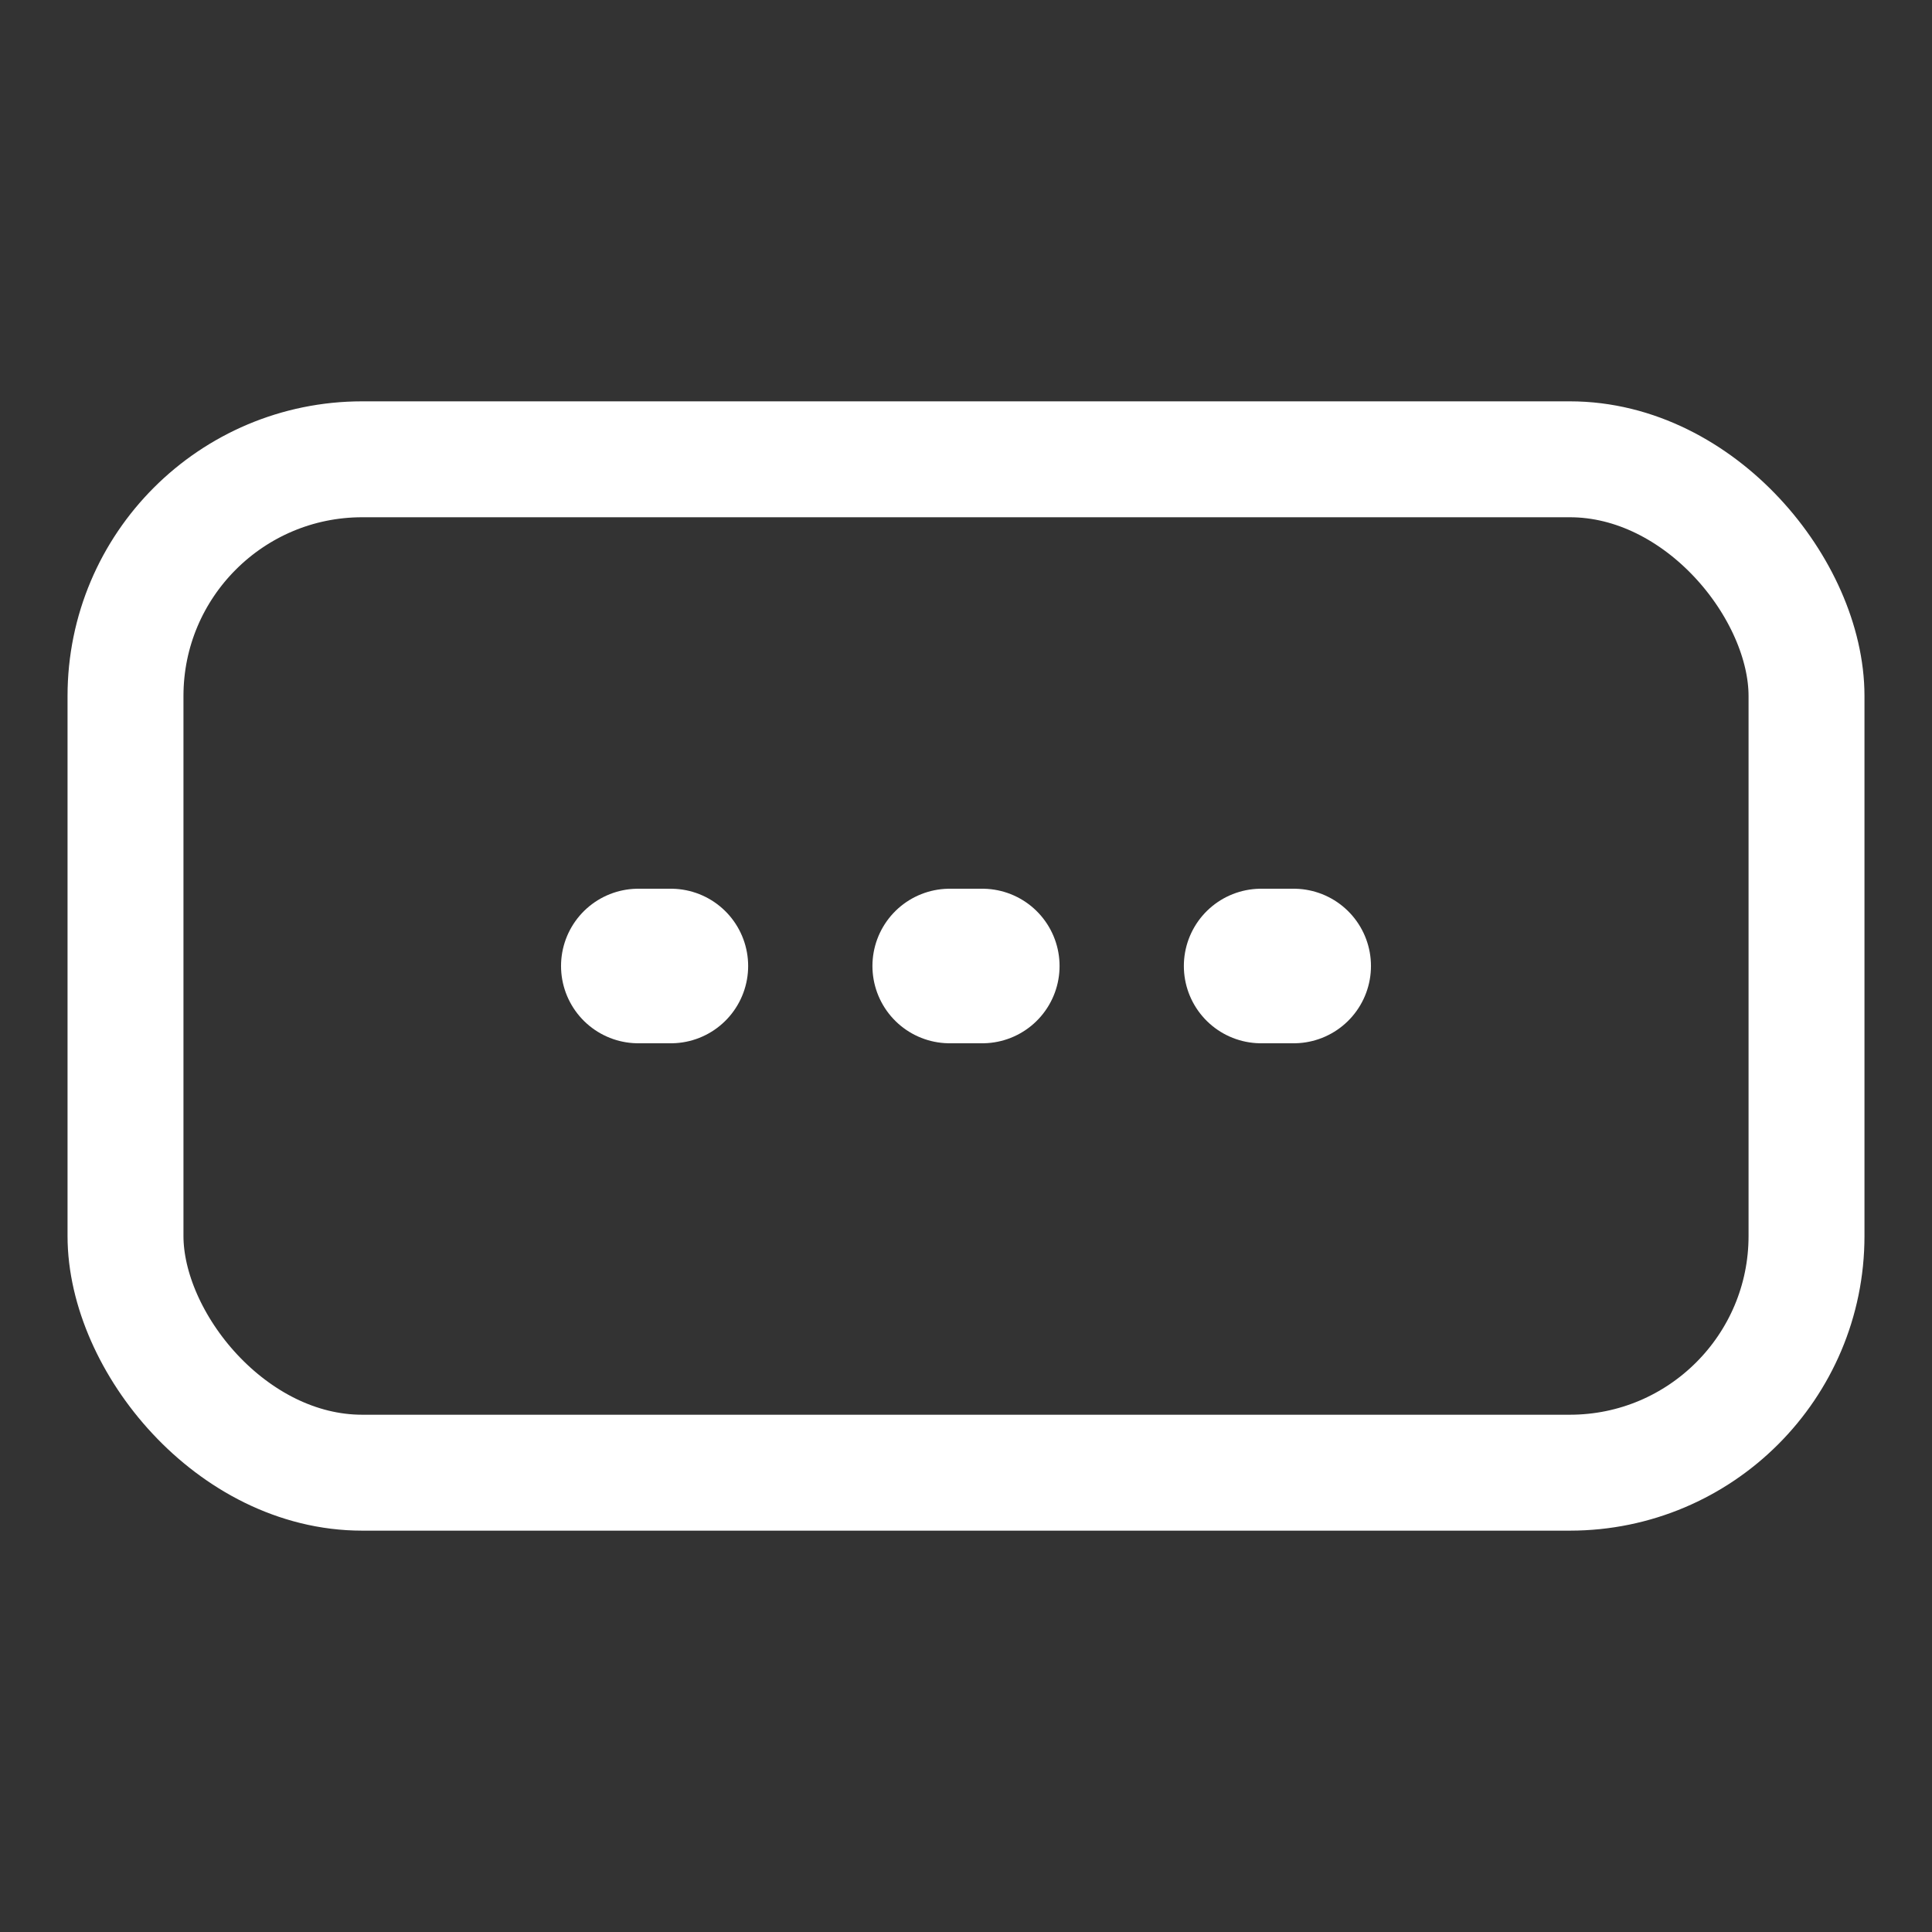
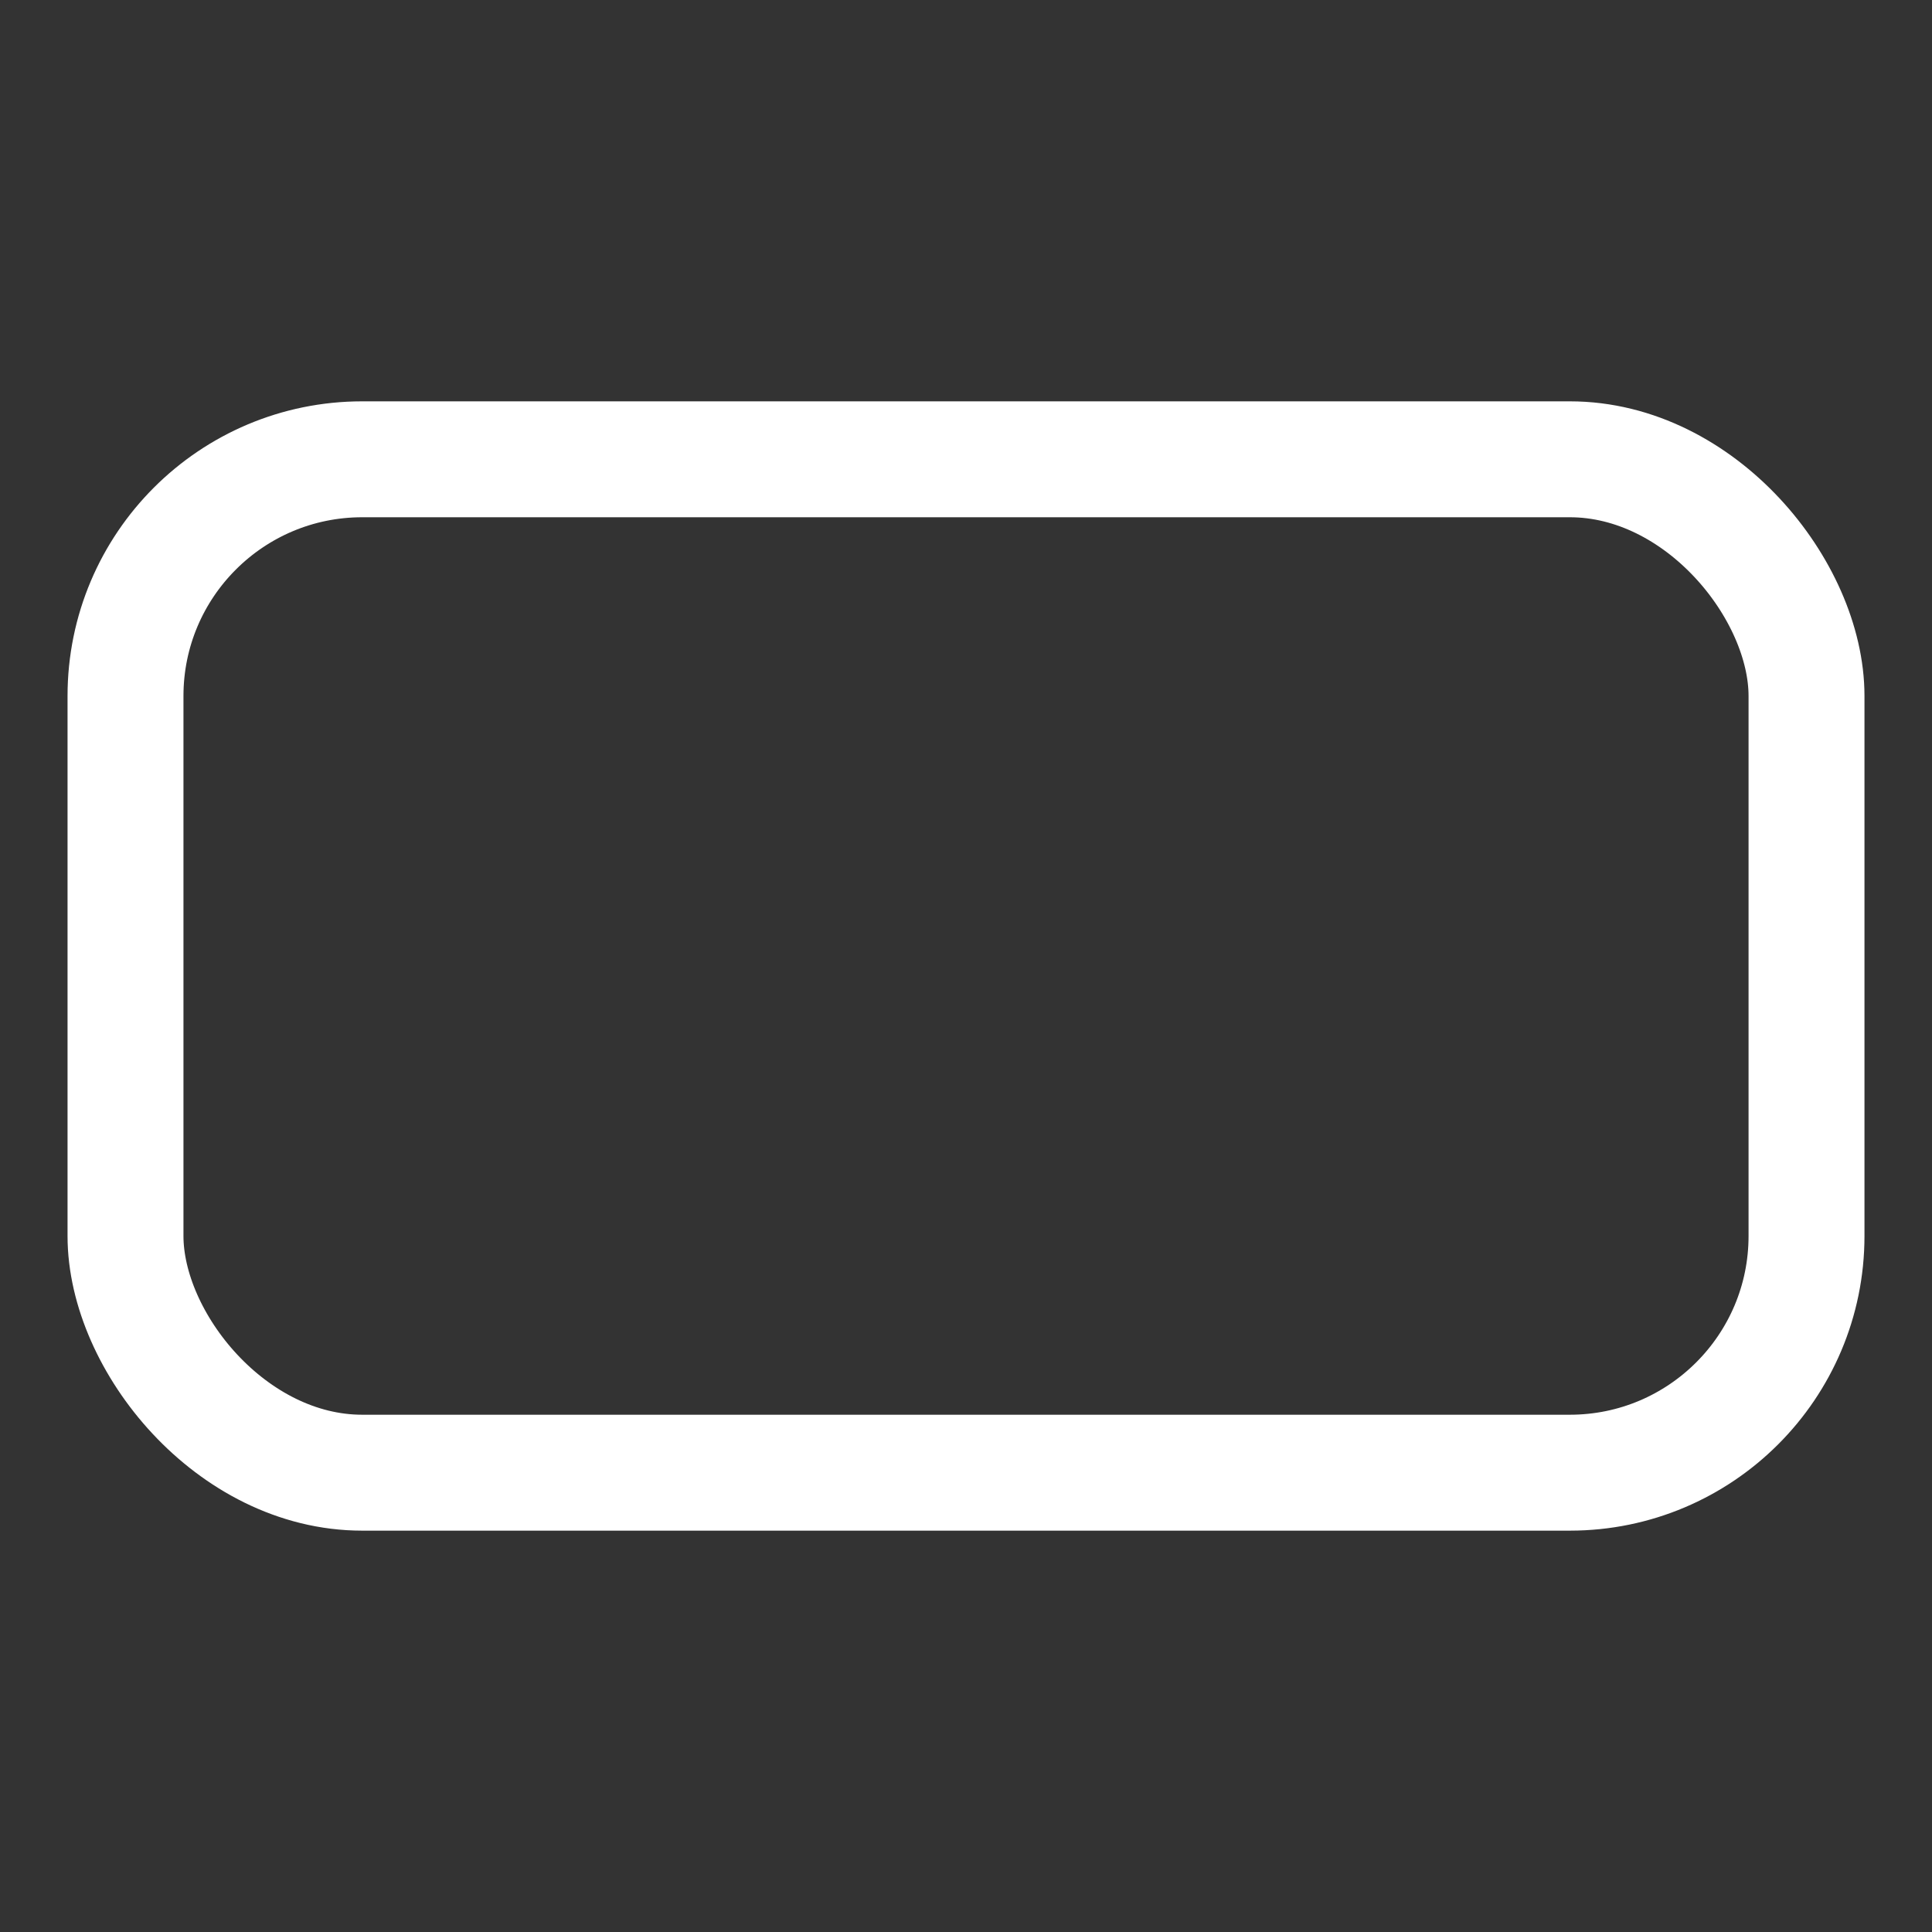
<svg xmlns="http://www.w3.org/2000/svg" width="100mm" height="100mm" viewBox="0 0 100 100">
  <rect x="0" y="0" width="100" height="100" fill="#333333" stroke="none" />
  <g transform="translate(0 -197)">
    <rect style="opacity:1;vector-effect:none;fill:none;fill-opacity:1;stroke:#fff;stroke-width:6;stroke-linecap:round;stroke-linejoin:round;stroke-miterlimit:4;stroke-dasharray:none;stroke-dashoffset:4.535;stroke-opacity:1;paint-order:normal" width="87.009" height="52.453" x="6.496" y="220.773" rx="12.252" ry="12.252" />
-     <path style="opacity:1;vector-effect:none;fill:none;fill-opacity:1;stroke:#fff;stroke-width:8;stroke-linecap:round;stroke-linejoin:round;stroke-miterlimit:4;stroke-dasharray:none;stroke-dashoffset:4.535;stroke-opacity:1;paint-order:normal" d="M33.039 247h1.685M49.157 247h1.686M65.276 247h1.685" />
  </g>
</svg>